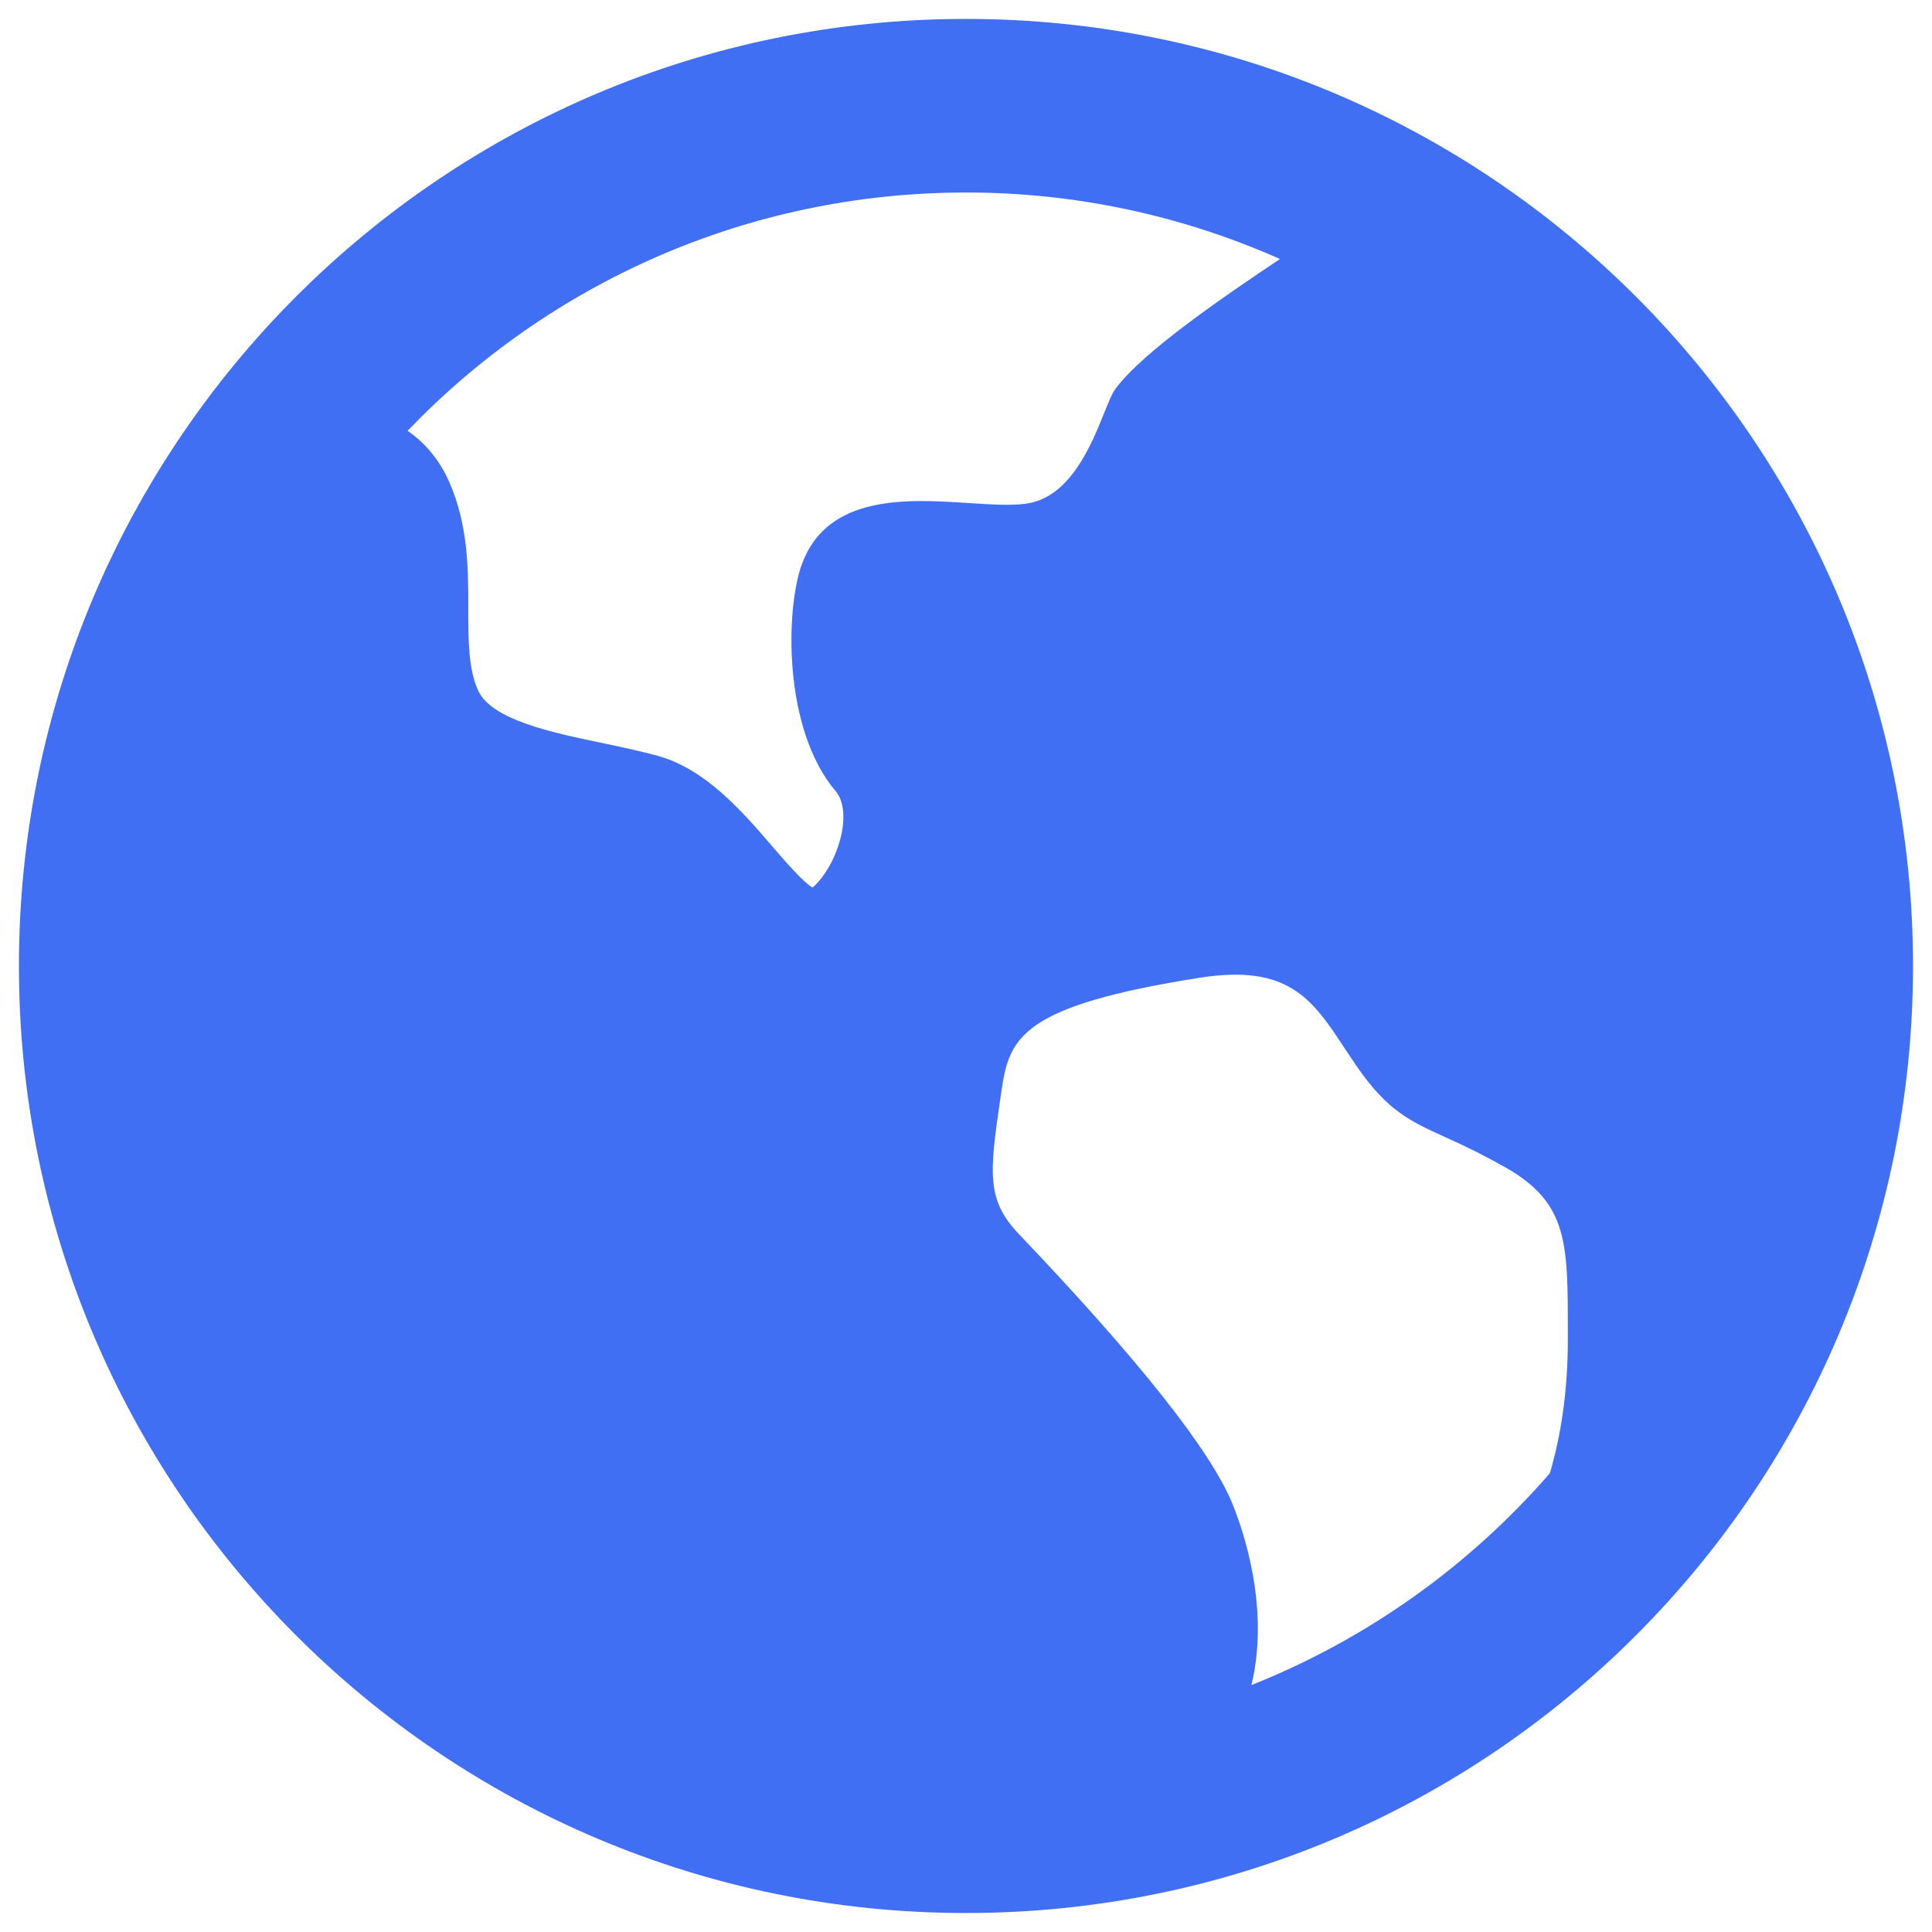
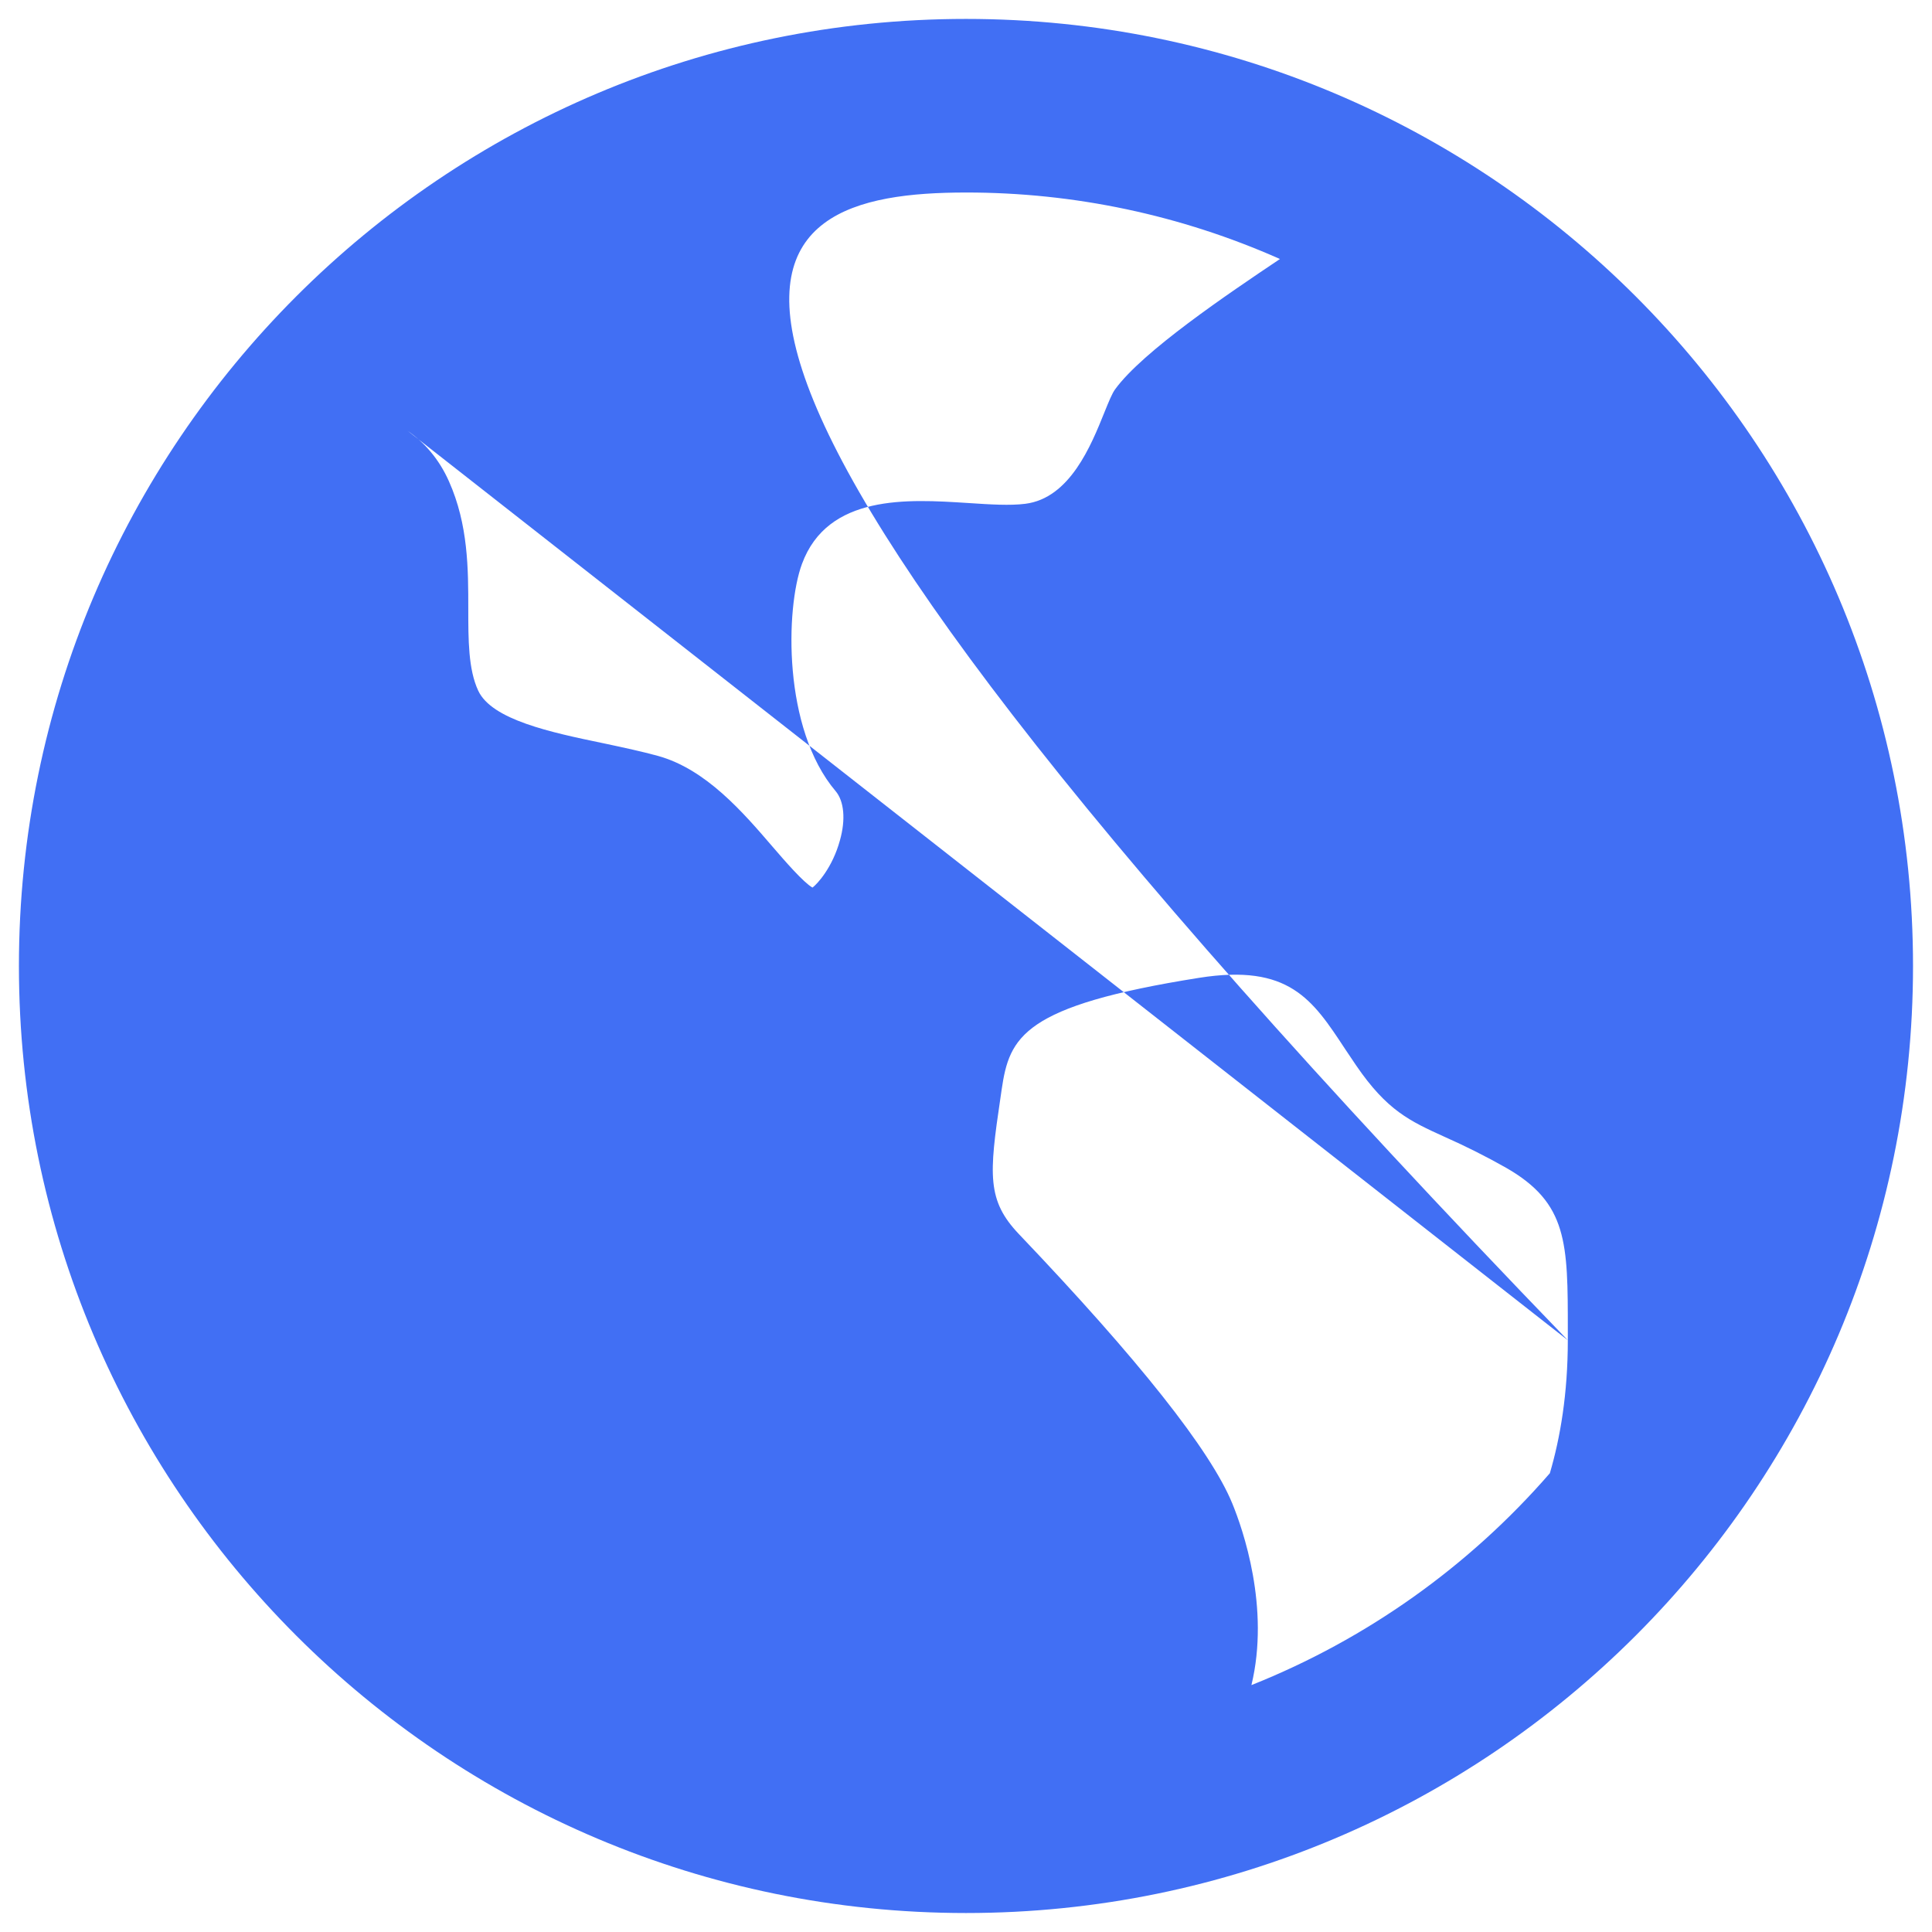
<svg xmlns="http://www.w3.org/2000/svg" width="34" height="34" viewBox="0 0 34 34" fill="none">
-   <path fill-rule="evenodd" clip-rule="evenodd" d="M17 33.666C7.795 33.666 0.333 26.205 0.333 17C0.333 7.795 7.795 0.333 17 0.333C26.205 0.333 33.666 7.795 33.666 17C33.666 26.205 26.205 33.666 17 33.666ZM27.591 23.586V23.411C27.591 21.875 27.591 21.173 26.505 20.551C26.155 20.353 25.797 20.173 25.43 20.01L25.421 20.006C24.814 19.73 24.41 19.546 23.866 18.75C23.801 18.655 23.737 18.559 23.673 18.463C23.098 17.588 22.683 16.958 21.103 17.208C17.995 17.701 17.765 18.248 17.628 19.171L17.606 19.323C17.405 20.673 17.368 21.126 17.931 21.718C20.04 23.93 21.303 25.525 21.686 26.458C21.873 26.913 22.353 28.291 22.023 29.655C24.046 28.849 25.847 27.57 27.275 25.926C27.458 25.303 27.591 24.526 27.591 23.586ZM7.173 7.581C9.65 4.998 13.138 3.388 17 3.388C18.903 3.386 20.785 3.785 22.525 4.558C21.601 5.178 20.111 6.183 19.625 6.85C19.57 6.924 19.51 7.074 19.435 7.259C19.202 7.838 18.828 8.768 18.043 8.866C17.777 8.9 17.426 8.878 17.051 8.853L17.02 8.851L17.018 8.851C15.982 8.785 14.566 8.694 14.113 9.925C13.825 10.706 13.773 12.823 14.706 13.923C14.855 14.1 14.885 14.423 14.781 14.79C14.65 15.268 14.381 15.56 14.298 15.62C14.136 15.526 13.815 15.155 13.598 14.903C13.076 14.295 12.423 13.536 11.58 13.303C11.296 13.225 10.988 13.159 10.684 13.094C10.658 13.089 10.633 13.083 10.608 13.078C9.693 12.888 8.656 12.668 8.416 12.155C8.241 11.78 8.241 11.26 8.241 10.713C8.241 10.018 8.241 9.233 7.901 8.471C7.725 8.075 7.468 7.786 7.173 7.581Z" fill="#416FF4" />
+   <path fill-rule="evenodd" clip-rule="evenodd" d="M17 33.666C7.795 33.666 0.333 26.205 0.333 17C0.333 7.795 7.795 0.333 17 0.333C26.205 0.333 33.666 7.795 33.666 17C33.666 26.205 26.205 33.666 17 33.666ZM27.591 23.586V23.411C27.591 21.875 27.591 21.173 26.505 20.551C26.155 20.353 25.797 20.173 25.43 20.01L25.421 20.006C24.814 19.73 24.41 19.546 23.866 18.75C23.801 18.655 23.737 18.559 23.673 18.463C23.098 17.588 22.683 16.958 21.103 17.208C17.995 17.701 17.765 18.248 17.628 19.171L17.606 19.323C17.405 20.673 17.368 21.126 17.931 21.718C20.04 23.93 21.303 25.525 21.686 26.458C21.873 26.913 22.353 28.291 22.023 29.655C24.046 28.849 25.847 27.57 27.275 25.926C27.458 25.303 27.591 24.526 27.591 23.586ZC9.65 4.998 13.138 3.388 17 3.388C18.903 3.386 20.785 3.785 22.525 4.558C21.601 5.178 20.111 6.183 19.625 6.85C19.57 6.924 19.51 7.074 19.435 7.259C19.202 7.838 18.828 8.768 18.043 8.866C17.777 8.9 17.426 8.878 17.051 8.853L17.02 8.851L17.018 8.851C15.982 8.785 14.566 8.694 14.113 9.925C13.825 10.706 13.773 12.823 14.706 13.923C14.855 14.1 14.885 14.423 14.781 14.79C14.65 15.268 14.381 15.56 14.298 15.62C14.136 15.526 13.815 15.155 13.598 14.903C13.076 14.295 12.423 13.536 11.58 13.303C11.296 13.225 10.988 13.159 10.684 13.094C10.658 13.089 10.633 13.083 10.608 13.078C9.693 12.888 8.656 12.668 8.416 12.155C8.241 11.78 8.241 11.26 8.241 10.713C8.241 10.018 8.241 9.233 7.901 8.471C7.725 8.075 7.468 7.786 7.173 7.581Z" fill="#416FF4" />
</svg>